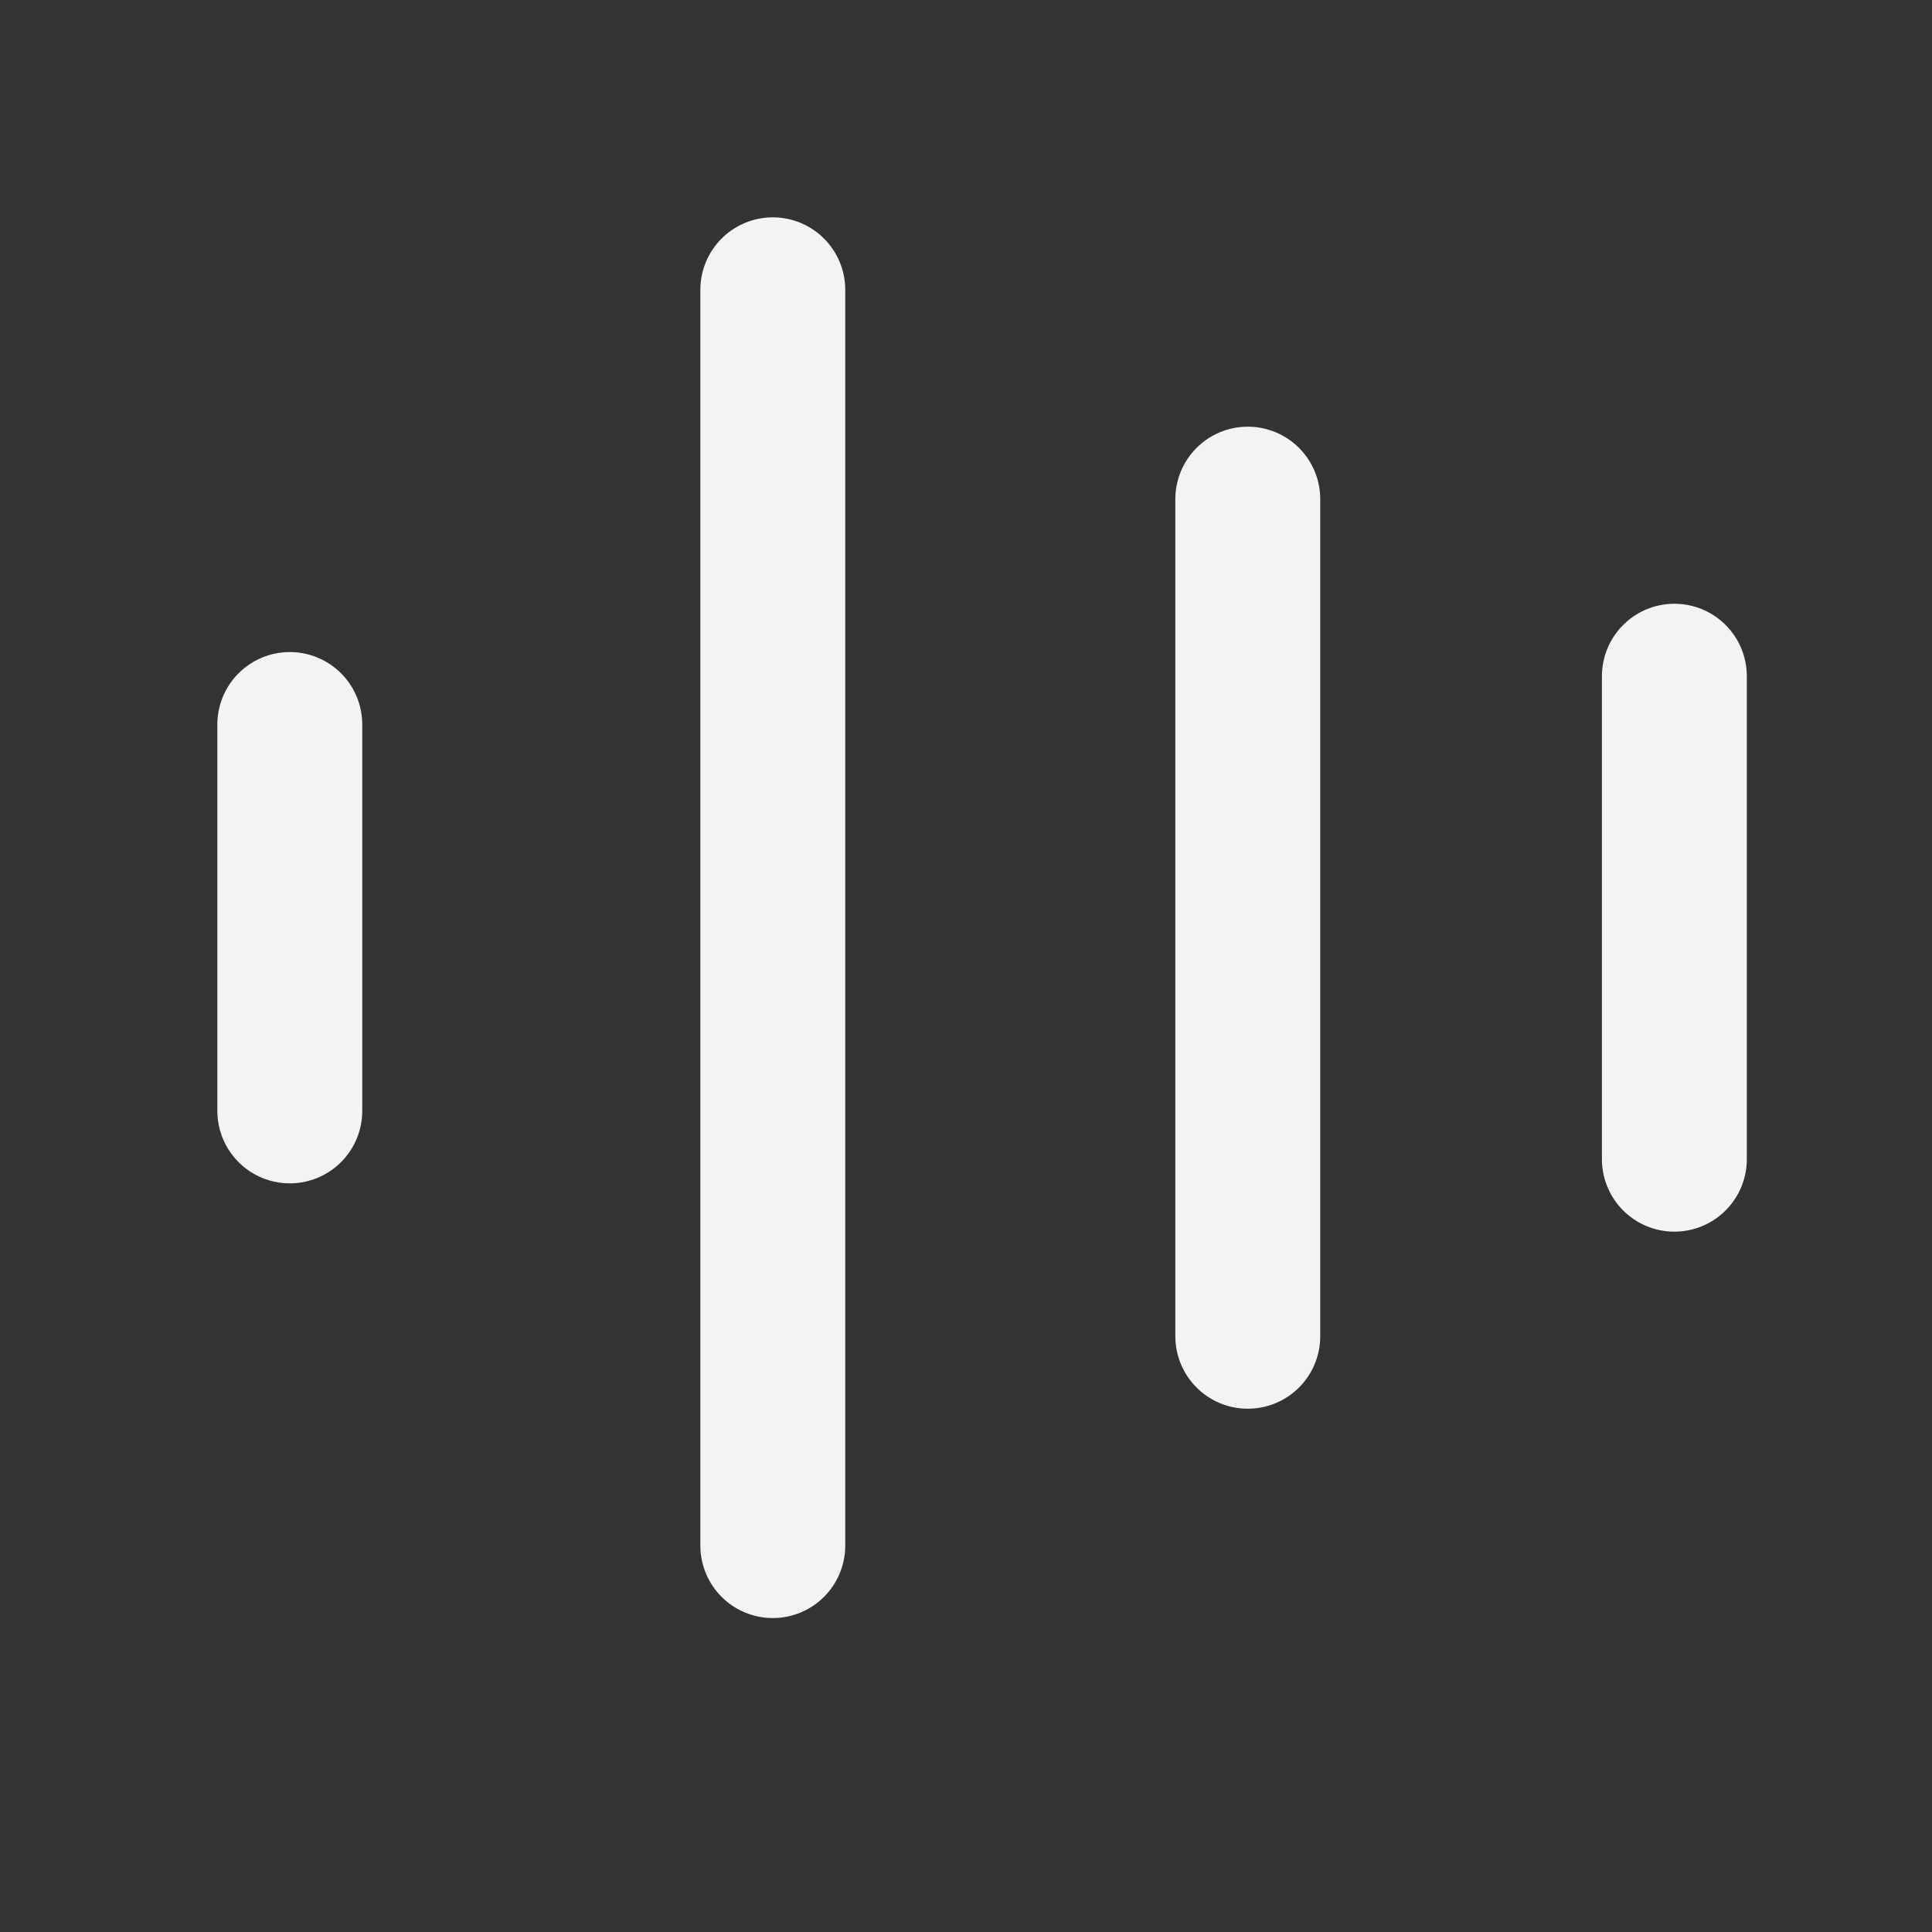
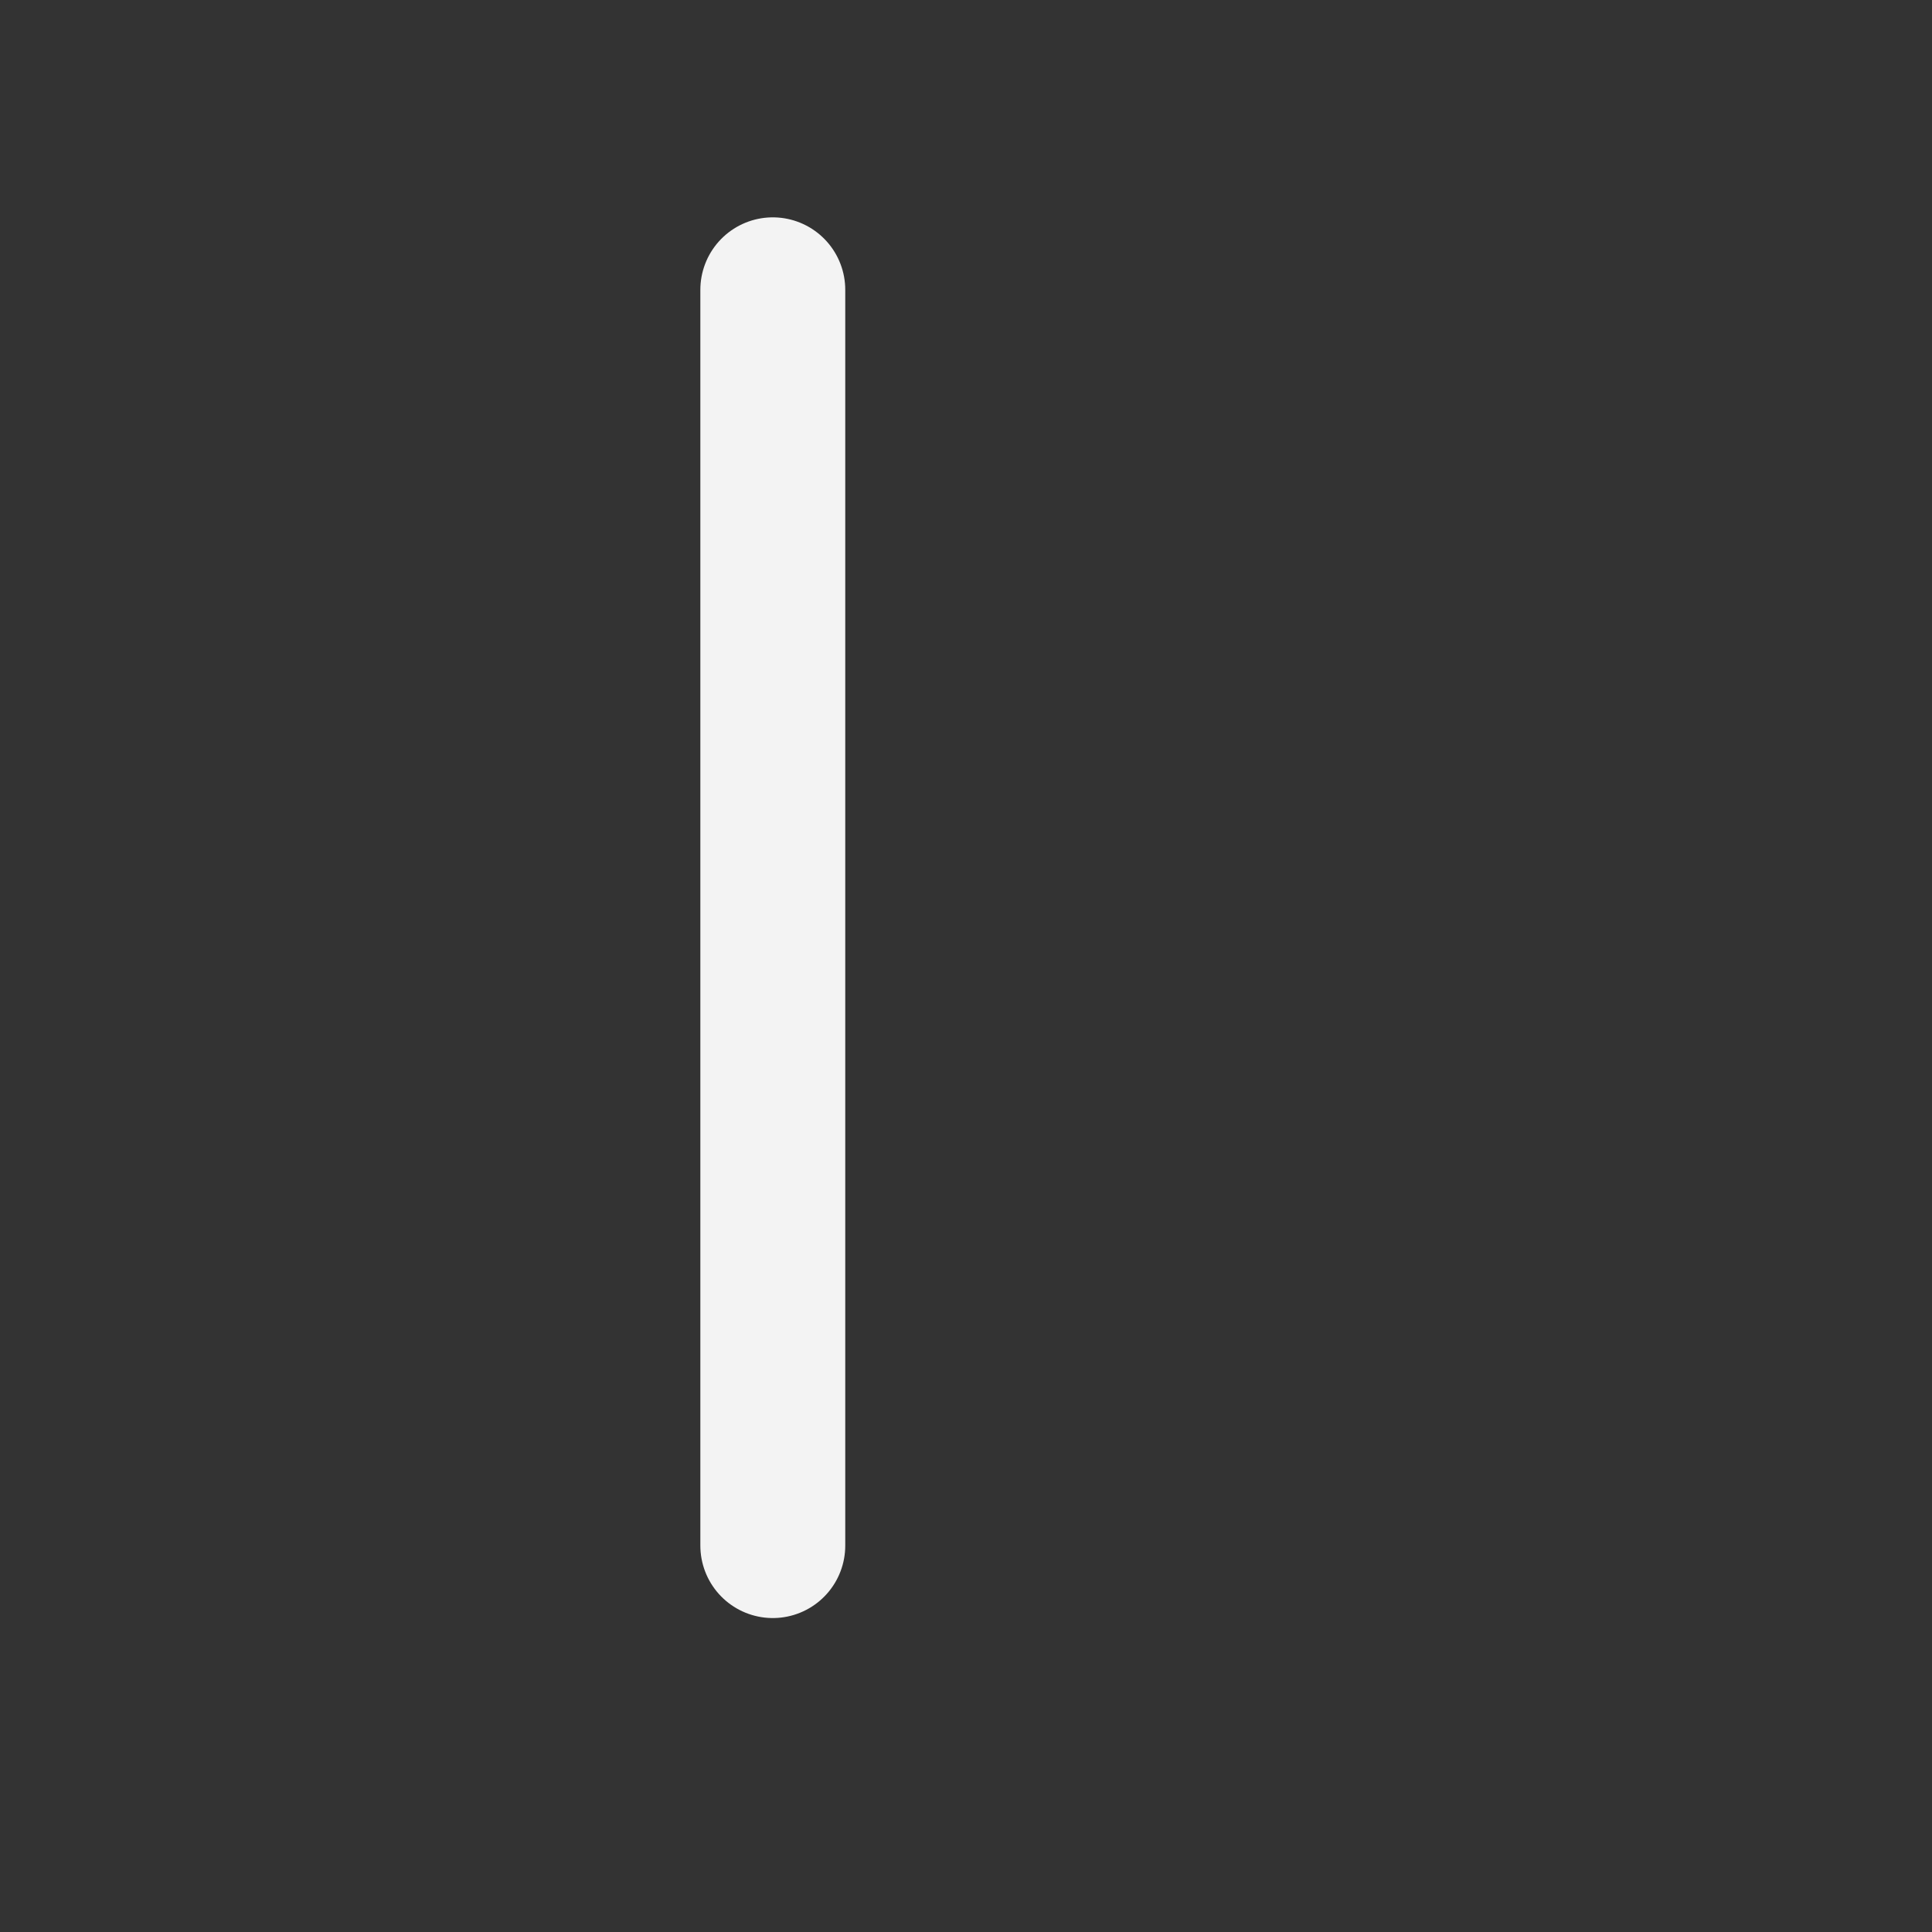
<svg xmlns="http://www.w3.org/2000/svg" width="20" height="20" viewBox="0 0 20 20" fill="none">
  <rect x="0" y="0" width="20" height="20" fill="#333333" stroke="none" />
-   <path d="M3 7.5V11.5" stroke="#F3F3F3" stroke-width="1.5" stroke-linecap="round" stroke-linejoin="round" />
  <path d="M8 3V16" stroke="#F3F3F3" stroke-width="1.5" stroke-linecap="round" stroke-linejoin="round" />
-   <path d="M12.917 5.167V13.833" stroke="#F3F3F3" stroke-width="1.5" stroke-linecap="round" stroke-linejoin="round" />
-   <path d="M17.333 7V12" stroke="#F3F3F3" stroke-width="1.5" stroke-linecap="round" stroke-linejoin="round" />
</svg>